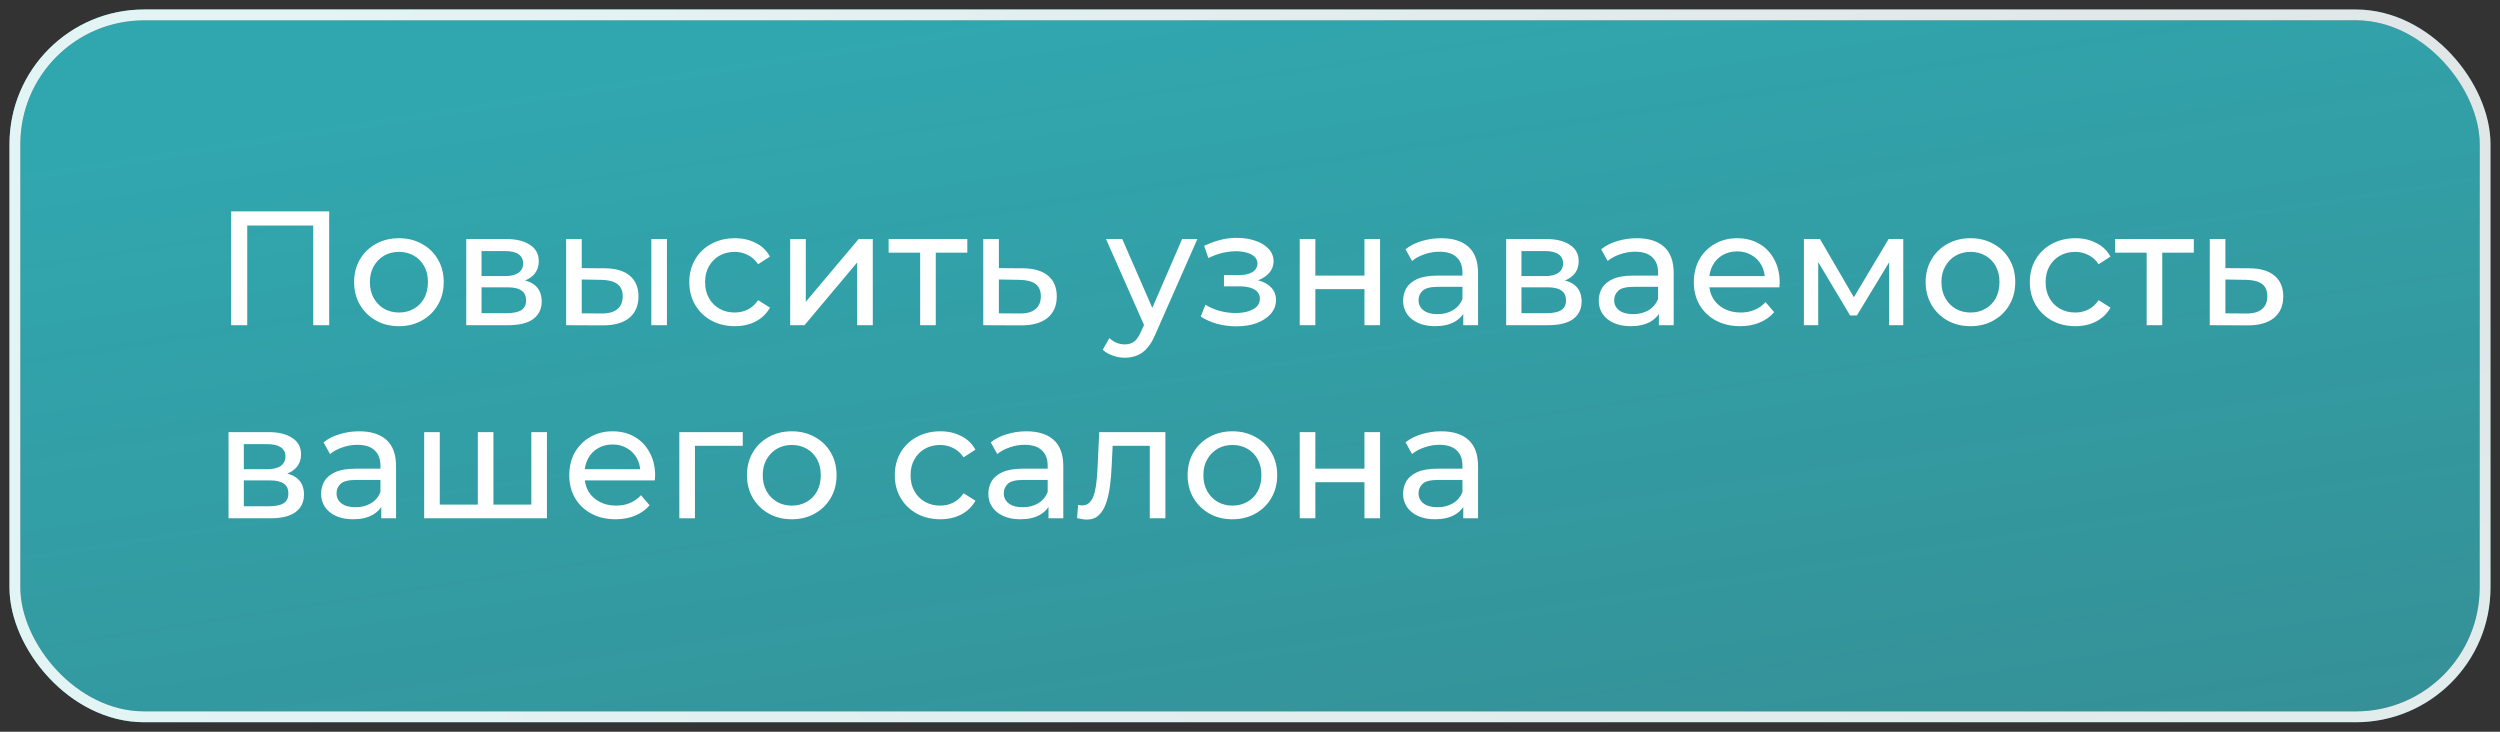
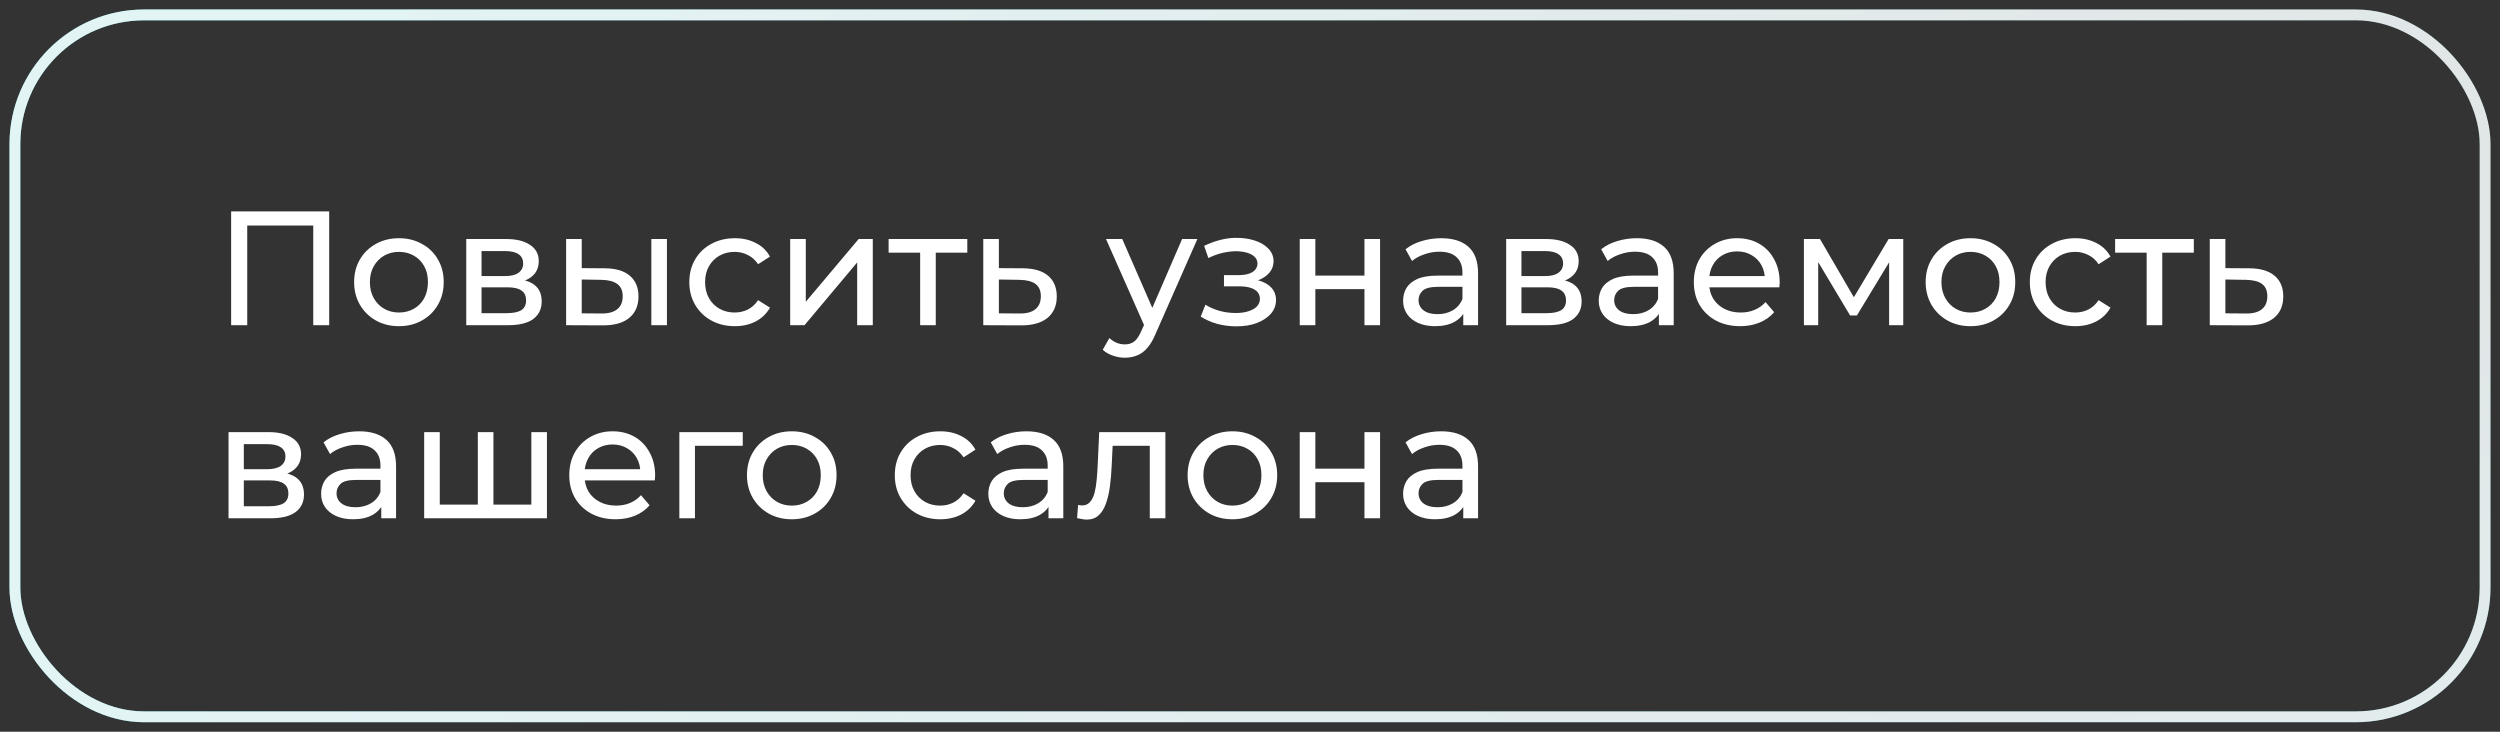
<svg xmlns="http://www.w3.org/2000/svg" width="246" height="72" viewBox="0 0 246 72" fill="none">
  <rect x="0" y="0" width="246" height="72" fill="#333333" stroke="none" />
  <g data-figma-bg-blur-radius="100">
-     <rect x="2" y="2" width="242" height="68" rx="12.182" fill="url(#paint0_linear_416_405)" />
    <rect x="1.467" y="1.467" width="243.066" height="69.066" rx="12.715" stroke="url(#paint1_radial_416_405)" stroke-opacity="0.85" stroke-width="1.066" />
    <rect x="1.467" y="1.467" width="243.066" height="69.066" rx="12.715" stroke="white" stroke-opacity="0.85" stroke-width="1.066" />
  </g>
  <path d="M22.744 32V20.8H32.392V32H30.824V21.776L31.208 22.192H23.928L24.328 21.776V32H22.744ZM39.261 32.096C38.407 32.096 37.65 31.909 36.989 31.536C36.327 31.163 35.805 30.651 35.421 30C35.037 29.339 34.845 28.592 34.845 27.76C34.845 26.917 35.037 26.171 35.421 25.52C35.805 24.869 36.327 24.363 36.989 24C37.65 23.627 38.407 23.44 39.261 23.44C40.103 23.44 40.855 23.627 41.517 24C42.189 24.363 42.711 24.869 43.085 25.52C43.469 26.16 43.661 26.907 43.661 27.76C43.661 28.603 43.469 29.349 43.085 30C42.711 30.651 42.189 31.163 41.517 31.536C40.855 31.909 40.103 32.096 39.261 32.096ZM39.261 30.752C39.805 30.752 40.29 30.629 40.717 30.384C41.154 30.139 41.495 29.792 41.741 29.344C41.986 28.885 42.109 28.357 42.109 27.76C42.109 27.152 41.986 26.629 41.741 26.192C41.495 25.744 41.154 25.397 40.717 25.152C40.29 24.907 39.805 24.784 39.261 24.784C38.717 24.784 38.231 24.907 37.805 25.152C37.378 25.397 37.037 25.744 36.781 26.192C36.525 26.629 36.397 27.152 36.397 27.76C36.397 28.357 36.525 28.885 36.781 29.344C37.037 29.792 37.378 30.139 37.805 30.384C38.231 30.629 38.717 30.752 39.261 30.752ZM45.879 32V23.52H49.815C50.807 23.52 51.585 23.712 52.151 24.096C52.727 24.469 53.015 25.003 53.015 25.696C53.015 26.389 52.743 26.928 52.199 27.312C51.665 27.685 50.956 27.872 50.071 27.872L50.311 27.456C51.324 27.456 52.076 27.643 52.567 28.016C53.057 28.389 53.303 28.939 53.303 29.664C53.303 30.4 53.025 30.976 52.471 31.392C51.927 31.797 51.089 32 49.959 32H45.879ZM47.383 30.816H49.847C50.487 30.816 50.967 30.72 51.287 30.528C51.607 30.325 51.767 30.005 51.767 29.568C51.767 29.12 51.617 28.795 51.319 28.592C51.031 28.379 50.572 28.272 49.943 28.272H47.383V30.816ZM47.383 27.168H49.687C50.273 27.168 50.716 27.061 51.015 26.848C51.324 26.624 51.479 26.315 51.479 25.92C51.479 25.515 51.324 25.211 51.015 25.008C50.716 24.805 50.273 24.704 49.687 24.704H47.383V27.168ZM64.091 32V23.52H65.627V32H64.091ZM59.531 26.4C60.608 26.411 61.424 26.656 61.979 27.136C62.544 27.616 62.827 28.293 62.827 29.168C62.827 30.085 62.517 30.795 61.899 31.296C61.291 31.787 60.416 32.027 59.275 32.016L55.707 32V23.52H57.243V26.384L59.531 26.4ZM59.163 30.848C59.845 30.859 60.368 30.72 60.731 30.432C61.093 30.144 61.275 29.717 61.275 29.152C61.275 28.597 61.093 28.192 60.731 27.936C60.379 27.68 59.856 27.547 59.163 27.536L57.243 27.504V30.832L59.163 30.848ZM72.309 32.096C71.445 32.096 70.672 31.909 69.989 31.536C69.317 31.163 68.789 30.651 68.405 30C68.021 29.349 67.829 28.603 67.829 27.76C67.829 26.917 68.021 26.171 68.405 25.52C68.789 24.869 69.317 24.363 69.989 24C70.672 23.627 71.445 23.44 72.309 23.44C73.077 23.44 73.76 23.595 74.357 23.904C74.965 24.203 75.434 24.651 75.765 25.248L74.597 26C74.32 25.584 73.978 25.28 73.573 25.088C73.178 24.885 72.752 24.784 72.293 24.784C71.738 24.784 71.242 24.907 70.805 25.152C70.368 25.397 70.021 25.744 69.765 26.192C69.509 26.629 69.381 27.152 69.381 27.76C69.381 28.368 69.509 28.896 69.765 29.344C70.021 29.792 70.368 30.139 70.805 30.384C71.242 30.629 71.738 30.752 72.293 30.752C72.752 30.752 73.178 30.656 73.573 30.464C73.978 30.261 74.32 29.952 74.597 29.536L75.765 30.272C75.434 30.859 74.965 31.312 74.357 31.632C73.76 31.941 73.077 32.096 72.309 32.096ZM77.754 32V23.52H79.29V29.696L84.49 23.52H85.882V32H84.346V25.824L79.162 32H77.754ZM90.543 32V24.464L90.927 24.864H87.439V23.52H95.183V24.864H91.711L92.079 24.464V32H90.543ZM100.674 26.4C101.751 26.411 102.572 26.656 103.138 27.136C103.703 27.616 103.986 28.293 103.986 29.168C103.986 30.085 103.676 30.795 103.058 31.296C102.439 31.787 101.564 32.027 100.434 32.016L96.754 32V23.52H98.29V26.384L100.674 26.4ZM100.306 30.848C100.999 30.859 101.522 30.72 101.874 30.432C102.236 30.144 102.418 29.717 102.418 29.152C102.418 28.597 102.242 28.192 101.89 27.936C101.538 27.68 101.01 27.547 100.306 27.536L98.29 27.504V30.832L100.306 30.848ZM110.686 35.2C110.28 35.2 109.886 35.131 109.502 34.992C109.118 34.864 108.787 34.672 108.51 34.416L109.166 33.264C109.379 33.467 109.614 33.621 109.87 33.728C110.126 33.835 110.398 33.888 110.686 33.888C111.059 33.888 111.368 33.792 111.614 33.6C111.859 33.408 112.088 33.067 112.302 32.576L112.83 31.408L112.99 31.216L116.318 23.52H117.822L113.71 32.848C113.464 33.445 113.187 33.915 112.878 34.256C112.579 34.597 112.248 34.837 111.886 34.976C111.523 35.125 111.123 35.2 110.686 35.2ZM112.702 32.272L108.83 23.52H110.43L113.726 31.072L112.702 32.272ZM121.671 32.112C121.031 32.112 120.402 32.032 119.783 31.872C119.175 31.701 118.631 31.461 118.151 31.152L118.615 29.984C119.02 30.24 119.484 30.443 120.007 30.592C120.53 30.731 121.058 30.8 121.591 30.8C122.082 30.8 122.503 30.741 122.855 30.624C123.218 30.507 123.495 30.347 123.687 30.144C123.879 29.931 123.975 29.685 123.975 29.408C123.975 29.013 123.799 28.709 123.447 28.496C123.095 28.283 122.604 28.176 121.975 28.176H120.439V27.072H121.879C122.252 27.072 122.578 27.029 122.855 26.944C123.132 26.859 123.346 26.731 123.495 26.56C123.655 26.379 123.735 26.171 123.735 25.936C123.735 25.68 123.644 25.461 123.463 25.28C123.282 25.099 123.026 24.96 122.695 24.864C122.375 24.768 121.996 24.72 121.559 24.72C121.132 24.731 120.695 24.789 120.247 24.896C119.81 25.003 119.362 25.168 118.903 25.392L118.487 24.192C118.999 23.947 119.5 23.76 119.991 23.632C120.492 23.493 120.988 23.419 121.479 23.408C122.215 23.387 122.871 23.472 123.447 23.664C124.023 23.845 124.476 24.112 124.807 24.464C125.148 24.816 125.319 25.232 125.319 25.712C125.319 26.117 125.191 26.48 124.935 26.8C124.679 27.109 124.338 27.355 123.911 27.536C123.484 27.717 122.994 27.808 122.439 27.808L122.503 27.44C123.452 27.44 124.199 27.627 124.743 28C125.287 28.373 125.559 28.88 125.559 29.52C125.559 30.032 125.388 30.485 125.047 30.88C124.706 31.264 124.242 31.568 123.655 31.792C123.079 32.005 122.418 32.112 121.671 32.112ZM127.894 32V23.52H129.43V27.12H134.262V23.52H135.798V32H134.262V28.448H129.43V32H127.894ZM143.985 32V30.208L143.905 29.872V26.816C143.905 26.165 143.713 25.664 143.329 25.312C142.956 24.949 142.39 24.768 141.633 24.768C141.132 24.768 140.641 24.853 140.161 25.024C139.681 25.184 139.276 25.403 138.945 25.68L138.305 24.528C138.742 24.176 139.265 23.909 139.873 23.728C140.492 23.536 141.137 23.44 141.809 23.44C142.972 23.44 143.868 23.723 144.497 24.288C145.126 24.853 145.441 25.717 145.441 26.88V32H143.985ZM141.201 32.096C140.572 32.096 140.017 31.989 139.537 31.776C139.068 31.563 138.705 31.269 138.449 30.896C138.193 30.512 138.065 30.08 138.065 29.6C138.065 29.141 138.172 28.725 138.385 28.352C138.609 27.979 138.966 27.68 139.457 27.456C139.958 27.232 140.63 27.12 141.473 27.12H144.161V28.224H141.537C140.769 28.224 140.252 28.352 139.985 28.608C139.718 28.864 139.585 29.173 139.585 29.536C139.585 29.952 139.75 30.288 140.081 30.544C140.412 30.789 140.87 30.912 141.457 30.912C142.033 30.912 142.534 30.784 142.961 30.528C143.398 30.272 143.713 29.899 143.905 29.408L144.209 30.464C144.006 30.965 143.649 31.365 143.137 31.664C142.625 31.952 141.98 32.096 141.201 32.096ZM148.207 32V23.52H152.143C153.135 23.52 153.913 23.712 154.479 24.096C155.055 24.469 155.343 25.003 155.343 25.696C155.343 26.389 155.071 26.928 154.527 27.312C153.993 27.685 153.284 27.872 152.399 27.872L152.639 27.456C153.652 27.456 154.404 27.643 154.895 28.016C155.385 28.389 155.631 28.939 155.631 29.664C155.631 30.4 155.353 30.976 154.799 31.392C154.255 31.797 153.417 32 152.287 32H148.207ZM149.711 30.816H152.175C152.815 30.816 153.295 30.72 153.615 30.528C153.935 30.325 154.095 30.005 154.095 29.568C154.095 29.12 153.945 28.795 153.647 28.592C153.359 28.379 152.9 28.272 152.271 28.272H149.711V30.816ZM149.711 27.168H152.015C152.601 27.168 153.044 27.061 153.343 26.848C153.652 26.624 153.807 26.315 153.807 25.92C153.807 25.515 153.652 25.211 153.343 25.008C153.044 24.805 152.601 24.704 152.015 24.704H149.711V27.168ZM163.235 32V30.208L163.155 29.872V26.816C163.155 26.165 162.963 25.664 162.579 25.312C162.206 24.949 161.64 24.768 160.883 24.768C160.382 24.768 159.891 24.853 159.411 25.024C158.931 25.184 158.526 25.403 158.195 25.68L157.555 24.528C157.992 24.176 158.515 23.909 159.123 23.728C159.742 23.536 160.387 23.44 161.059 23.44C162.222 23.44 163.118 23.723 163.747 24.288C164.376 24.853 164.691 25.717 164.691 26.88V32H163.235ZM160.451 32.096C159.822 32.096 159.267 31.989 158.787 31.776C158.318 31.563 157.955 31.269 157.699 30.896C157.443 30.512 157.315 30.08 157.315 29.6C157.315 29.141 157.422 28.725 157.635 28.352C157.859 27.979 158.216 27.68 158.707 27.456C159.208 27.232 159.88 27.12 160.723 27.12H163.411V28.224H160.787C160.019 28.224 159.502 28.352 159.235 28.608C158.968 28.864 158.835 29.173 158.835 29.536C158.835 29.952 159 30.288 159.331 30.544C159.662 30.789 160.12 30.912 160.707 30.912C161.283 30.912 161.784 30.784 162.211 30.528C162.648 30.272 162.963 29.899 163.155 29.408L163.459 30.464C163.256 30.965 162.899 31.365 162.387 31.664C161.875 31.952 161.23 32.096 160.451 32.096ZM171.233 32.096C170.326 32.096 169.526 31.909 168.833 31.536C168.15 31.163 167.617 30.651 167.233 30C166.859 29.349 166.673 28.603 166.673 27.76C166.673 26.917 166.854 26.171 167.217 25.52C167.59 24.869 168.097 24.363 168.737 24C169.387 23.627 170.118 23.44 170.929 23.44C171.75 23.44 172.475 23.621 173.105 23.984C173.734 24.347 174.225 24.859 174.577 25.52C174.939 26.171 175.121 26.933 175.121 27.808C175.121 27.872 175.115 27.947 175.105 28.032C175.105 28.117 175.099 28.197 175.089 28.272H167.873V27.168H174.289L173.665 27.552C173.675 27.008 173.563 26.523 173.329 26.096C173.094 25.669 172.769 25.339 172.353 25.104C171.947 24.859 171.473 24.736 170.929 24.736C170.395 24.736 169.921 24.859 169.505 25.104C169.089 25.339 168.763 25.675 168.529 26.112C168.294 26.539 168.177 27.029 168.177 27.584V27.84C168.177 28.405 168.305 28.912 168.561 29.36C168.827 29.797 169.195 30.139 169.665 30.384C170.134 30.629 170.673 30.752 171.281 30.752C171.782 30.752 172.235 30.667 172.641 30.496C173.057 30.325 173.419 30.069 173.729 29.728L174.577 30.72C174.193 31.168 173.713 31.509 173.137 31.744C172.571 31.979 171.937 32.096 171.233 32.096ZM177.504 32V23.52H179.088L182.736 29.792H182.096L185.84 23.52H187.28V32H185.888V25.248L186.144 25.392L182.72 31.04H182.048L178.608 25.28L178.912 25.216V32H177.504ZM193.901 32.096C193.048 32.096 192.291 31.909 191.629 31.536C190.968 31.163 190.445 30.651 190.061 30C189.677 29.339 189.485 28.592 189.485 27.76C189.485 26.917 189.677 26.171 190.061 25.52C190.445 24.869 190.968 24.363 191.629 24C192.291 23.627 193.048 23.44 193.901 23.44C194.744 23.44 195.496 23.627 196.157 24C196.829 24.363 197.352 24.869 197.725 25.52C198.109 26.16 198.301 26.907 198.301 27.76C198.301 28.603 198.109 29.349 197.725 30C197.352 30.651 196.829 31.163 196.157 31.536C195.496 31.909 194.744 32.096 193.901 32.096ZM193.901 30.752C194.445 30.752 194.931 30.629 195.357 30.384C195.795 30.139 196.136 29.792 196.381 29.344C196.627 28.885 196.749 28.357 196.749 27.76C196.749 27.152 196.627 26.629 196.381 26.192C196.136 25.744 195.795 25.397 195.357 25.152C194.931 24.907 194.445 24.784 193.901 24.784C193.357 24.784 192.872 24.907 192.445 25.152C192.019 25.397 191.677 25.744 191.421 26.192C191.165 26.629 191.037 27.152 191.037 27.76C191.037 28.357 191.165 28.885 191.421 29.344C191.677 29.792 192.019 30.139 192.445 30.384C192.872 30.629 193.357 30.752 193.901 30.752ZM204.215 32.096C203.351 32.096 202.578 31.909 201.895 31.536C201.223 31.163 200.695 30.651 200.311 30C199.927 29.349 199.735 28.603 199.735 27.76C199.735 26.917 199.927 26.171 200.311 25.52C200.695 24.869 201.223 24.363 201.895 24C202.578 23.627 203.351 23.44 204.215 23.44C204.983 23.44 205.666 23.595 206.263 23.904C206.871 24.203 207.341 24.651 207.671 25.248L206.503 26C206.226 25.584 205.885 25.28 205.479 25.088C205.085 24.885 204.658 24.784 204.199 24.784C203.645 24.784 203.149 24.907 202.711 25.152C202.274 25.397 201.927 25.744 201.671 26.192C201.415 26.629 201.287 27.152 201.287 27.76C201.287 28.368 201.415 28.896 201.671 29.344C201.927 29.792 202.274 30.139 202.711 30.384C203.149 30.629 203.645 30.752 204.199 30.752C204.658 30.752 205.085 30.656 205.479 30.464C205.885 30.261 206.226 29.952 206.503 29.536L207.671 30.272C207.341 30.859 206.871 31.312 206.263 31.632C205.666 31.941 204.983 32.096 204.215 32.096ZM211.231 32V24.464L211.615 24.864H208.127V23.52H215.871V24.864H212.399L212.766 24.464V32H211.231ZM221.361 26.4C222.438 26.411 223.26 26.656 223.825 27.136C224.39 27.616 224.673 28.293 224.673 29.168C224.673 30.085 224.364 30.795 223.745 31.296C223.126 31.787 222.252 32.027 221.121 32.016L217.441 32V23.52H218.977V26.384L221.361 26.4ZM220.993 30.848C221.686 30.859 222.209 30.72 222.561 30.432C222.924 30.144 223.105 29.717 223.105 29.152C223.105 28.597 222.929 28.192 222.577 27.936C222.225 27.68 221.697 27.547 220.993 27.536L218.977 27.504V30.832L220.993 30.848ZM22.488 51V42.52H26.424C27.416 42.52 28.195 42.712 28.76 43.096C29.336 43.469 29.624 44.003 29.624 44.696C29.624 45.389 29.352 45.928 28.808 46.312C28.275 46.685 27.565 46.872 26.68 46.872L26.92 46.456C27.933 46.456 28.685 46.643 29.176 47.016C29.667 47.389 29.912 47.939 29.912 48.664C29.912 49.4 29.635 49.976 29.08 50.392C28.536 50.797 27.699 51 26.568 51H22.488ZM23.992 49.816H26.456C27.096 49.816 27.576 49.72 27.896 49.528C28.216 49.325 28.376 49.005 28.376 48.568C28.376 48.12 28.227 47.795 27.928 47.592C27.64 47.379 27.181 47.272 26.552 47.272H23.992V49.816ZM23.992 46.168H26.296C26.883 46.168 27.325 46.061 27.624 45.848C27.933 45.624 28.088 45.315 28.088 44.92C28.088 44.515 27.933 44.211 27.624 44.008C27.325 43.805 26.883 43.704 26.296 43.704H23.992V46.168ZM37.516 51V49.208L37.436 48.872V45.816C37.436 45.165 37.244 44.664 36.86 44.312C36.487 43.949 35.922 43.768 35.164 43.768C34.663 43.768 34.172 43.853 33.692 44.024C33.212 44.184 32.807 44.403 32.476 44.68L31.836 43.528C32.273 43.176 32.796 42.909 33.404 42.728C34.023 42.536 34.668 42.44 35.34 42.44C36.503 42.44 37.399 42.723 38.028 43.288C38.657 43.853 38.972 44.717 38.972 45.88V51H37.516ZM34.732 51.096C34.103 51.096 33.548 50.989 33.068 50.776C32.599 50.563 32.236 50.269 31.98 49.896C31.724 49.512 31.596 49.08 31.596 48.6C31.596 48.141 31.703 47.725 31.916 47.352C32.14 46.979 32.498 46.68 32.988 46.456C33.489 46.232 34.161 46.12 35.004 46.12H37.692V47.224H35.068C34.3 47.224 33.783 47.352 33.516 47.608C33.249 47.864 33.116 48.173 33.116 48.536C33.116 48.952 33.282 49.288 33.612 49.544C33.943 49.789 34.401 49.912 34.988 49.912C35.564 49.912 36.066 49.784 36.492 49.528C36.929 49.272 37.244 48.899 37.436 48.408L37.74 49.464C37.538 49.965 37.18 50.365 36.668 50.664C36.156 50.952 35.511 51.096 34.732 51.096ZM47.37 49.656L47.018 50.056V42.52H48.554V50.056L48.17 49.656H52.65L52.282 50.056V42.52H53.818V51H41.738V42.52H43.274V50.056L42.906 49.656H47.37ZM60.577 51.096C59.67 51.096 58.87 50.909 58.176 50.536C57.494 50.163 56.961 49.651 56.577 49C56.203 48.349 56.017 47.603 56.017 46.76C56.017 45.917 56.198 45.171 56.56 44.52C56.934 43.869 57.441 43.363 58.081 43C58.731 42.627 59.462 42.44 60.273 42.44C61.094 42.44 61.819 42.621 62.449 42.984C63.078 43.347 63.569 43.859 63.92 44.52C64.283 45.171 64.465 45.933 64.465 46.808C64.465 46.872 64.459 46.947 64.448 47.032C64.448 47.117 64.443 47.197 64.433 47.272H57.217V46.168H63.633L63.008 46.552C63.019 46.008 62.907 45.523 62.672 45.096C62.438 44.669 62.112 44.339 61.697 44.104C61.291 43.859 60.816 43.736 60.273 43.736C59.739 43.736 59.264 43.859 58.849 44.104C58.432 44.339 58.107 44.675 57.873 45.112C57.638 45.539 57.52 46.029 57.52 46.584V46.84C57.52 47.405 57.648 47.912 57.904 48.36C58.171 48.797 58.539 49.139 59.008 49.384C59.478 49.629 60.017 49.752 60.624 49.752C61.126 49.752 61.579 49.667 61.984 49.496C62.401 49.325 62.763 49.069 63.072 48.728L63.92 49.72C63.536 50.168 63.056 50.509 62.48 50.744C61.915 50.979 61.281 51.096 60.577 51.096ZM66.847 51V42.52H73.087V43.864H68.015L68.383 43.512V51H66.847ZM77.917 51.096C77.064 51.096 76.306 50.909 75.645 50.536C74.984 50.163 74.461 49.651 74.077 49C73.693 48.339 73.501 47.592 73.501 46.76C73.501 45.917 73.693 45.171 74.077 44.52C74.461 43.869 74.984 43.363 75.645 43C76.306 42.627 77.064 42.44 77.917 42.44C78.76 42.44 79.511 42.627 80.173 43C80.845 43.363 81.368 43.869 81.741 44.52C82.125 45.16 82.317 45.907 82.317 46.76C82.317 47.603 82.125 48.349 81.741 49C81.368 49.651 80.845 50.163 80.173 50.536C79.511 50.909 78.76 51.096 77.917 51.096ZM77.917 49.752C78.461 49.752 78.946 49.629 79.373 49.384C79.81 49.139 80.151 48.792 80.397 48.344C80.642 47.885 80.765 47.357 80.765 46.76C80.765 46.152 80.642 45.629 80.397 45.192C80.151 44.744 79.81 44.397 79.373 44.152C78.946 43.907 78.461 43.784 77.917 43.784C77.373 43.784 76.888 43.907 76.461 44.152C76.034 44.397 75.693 44.744 75.437 45.192C75.181 45.629 75.053 46.152 75.053 46.76C75.053 47.357 75.181 47.885 75.437 48.344C75.693 48.792 76.034 49.139 76.461 49.384C76.888 49.629 77.373 49.752 77.917 49.752ZM92.528 51.096C91.664 51.096 90.89 50.909 90.208 50.536C89.536 50.163 89.008 49.651 88.624 49C88.24 48.349 88.048 47.603 88.048 46.76C88.048 45.917 88.24 45.171 88.624 44.52C89.008 43.869 89.536 43.363 90.208 43C90.89 42.627 91.664 42.44 92.528 42.44C93.296 42.44 93.978 42.595 94.576 42.904C95.184 43.203 95.653 43.651 95.984 44.248L94.816 45C94.538 44.584 94.197 44.28 93.792 44.088C93.397 43.885 92.97 43.784 92.512 43.784C91.957 43.784 91.461 43.907 91.024 44.152C90.586 44.397 90.24 44.744 89.984 45.192C89.728 45.629 89.6 46.152 89.6 46.76C89.6 47.368 89.728 47.896 89.984 48.344C90.24 48.792 90.586 49.139 91.024 49.384C91.461 49.629 91.957 49.752 92.512 49.752C92.97 49.752 93.397 49.656 93.792 49.464C94.197 49.261 94.538 48.952 94.816 48.536L95.984 49.272C95.653 49.859 95.184 50.312 94.576 50.632C93.978 50.941 93.296 51.096 92.528 51.096ZM103.172 51V49.208L103.092 48.872V45.816C103.092 45.165 102.9 44.664 102.516 44.312C102.143 43.949 101.578 43.768 100.82 43.768C100.319 43.768 99.828 43.853 99.348 44.024C98.868 44.184 98.463 44.403 98.132 44.68L97.492 43.528C97.93 43.176 98.452 42.909 99.06 42.728C99.679 42.536 100.324 42.44 100.996 42.44C102.159 42.44 103.055 42.723 103.684 43.288C104.314 43.853 104.628 44.717 104.628 45.88V51H103.172ZM100.388 51.096C99.759 51.096 99.204 50.989 98.724 50.776C98.255 50.563 97.892 50.269 97.636 49.896C97.38 49.512 97.252 49.08 97.252 48.6C97.252 48.141 97.359 47.725 97.572 47.352C97.796 46.979 98.154 46.68 98.644 46.456C99.146 46.232 99.818 46.12 100.66 46.12H103.348V47.224H100.724C99.956 47.224 99.439 47.352 99.172 47.608C98.906 47.864 98.772 48.173 98.772 48.536C98.772 48.952 98.938 49.288 99.268 49.544C99.599 49.789 100.058 49.912 100.644 49.912C101.22 49.912 101.722 49.784 102.148 49.528C102.586 49.272 102.9 48.899 103.092 48.408L103.396 49.464C103.194 49.965 102.836 50.365 102.324 50.664C101.812 50.952 101.167 51.096 100.388 51.096ZM105.986 50.984L106.082 49.688C106.157 49.699 106.226 49.709 106.29 49.72C106.354 49.731 106.413 49.736 106.466 49.736C106.808 49.736 107.074 49.619 107.266 49.384C107.469 49.149 107.618 48.84 107.714 48.456C107.81 48.061 107.88 47.619 107.922 47.128C107.965 46.637 107.997 46.147 108.018 45.656L108.162 42.52H114.674V51H113.138V43.416L113.506 43.864H109.154L109.506 43.4L109.394 45.752C109.362 46.499 109.304 47.197 109.218 47.848C109.133 48.499 109 49.069 108.818 49.56C108.648 50.051 108.408 50.435 108.098 50.712C107.8 50.989 107.41 51.128 106.93 51.128C106.792 51.128 106.642 51.112 106.482 51.08C106.333 51.059 106.168 51.027 105.986 50.984ZM121.276 51.096C120.423 51.096 119.666 50.909 119.004 50.536C118.343 50.163 117.82 49.651 117.436 49C117.052 48.339 116.86 47.592 116.86 46.76C116.86 45.917 117.052 45.171 117.436 44.52C117.82 43.869 118.343 43.363 119.004 43C119.666 42.627 120.423 42.44 121.276 42.44C122.119 42.44 122.871 42.627 123.532 43C124.204 43.363 124.727 43.869 125.1 44.52C125.484 45.16 125.676 45.907 125.676 46.76C125.676 47.603 125.484 48.349 125.1 49C124.727 49.651 124.204 50.163 123.532 50.536C122.871 50.909 122.119 51.096 121.276 51.096ZM121.276 49.752C121.82 49.752 122.306 49.629 122.732 49.384C123.17 49.139 123.511 48.792 123.756 48.344C124.002 47.885 124.124 47.357 124.124 46.76C124.124 46.152 124.002 45.629 123.756 45.192C123.511 44.744 123.17 44.397 122.732 44.152C122.306 43.907 121.82 43.784 121.276 43.784C120.732 43.784 120.247 43.907 119.82 44.152C119.394 44.397 119.052 44.744 118.796 45.192C118.54 45.629 118.412 46.152 118.412 46.76C118.412 47.357 118.54 47.885 118.796 48.344C119.052 48.792 119.394 49.139 119.82 49.384C120.247 49.629 120.732 49.752 121.276 49.752ZM127.894 51V42.52H129.43V46.12H134.262V42.52H135.798V51H134.262V47.448H129.43V51H127.894ZM143.985 51V49.208L143.905 48.872V45.816C143.905 45.165 143.713 44.664 143.329 44.312C142.956 43.949 142.39 43.768 141.633 43.768C141.132 43.768 140.641 43.853 140.161 44.024C139.681 44.184 139.276 44.403 138.945 44.68L138.305 43.528C138.742 43.176 139.265 42.909 139.873 42.728C140.492 42.536 141.137 42.44 141.809 42.44C142.972 42.44 143.868 42.723 144.497 43.288C145.126 43.853 145.441 44.717 145.441 45.88V51H143.985ZM141.201 51.096C140.572 51.096 140.017 50.989 139.537 50.776C139.068 50.563 138.705 50.269 138.449 49.896C138.193 49.512 138.065 49.08 138.065 48.6C138.065 48.141 138.172 47.725 138.385 47.352C138.609 46.979 138.966 46.68 139.457 46.456C139.958 46.232 140.63 46.12 141.473 46.12H144.161V47.224H141.537C140.769 47.224 140.252 47.352 139.985 47.608C139.718 47.864 139.585 48.173 139.585 48.536C139.585 48.952 139.75 49.288 140.081 49.544C140.412 49.789 140.87 49.912 141.457 49.912C142.033 49.912 142.534 49.784 142.961 49.528C143.398 49.272 143.713 48.899 143.905 48.408L144.209 49.464C144.006 49.965 143.649 50.365 143.137 50.664C142.625 50.952 141.98 51.096 141.201 51.096Z" fill="white" />
  <defs>
    <clipPath id="bgblur_0_416_405_clip_path" transform="translate(99.066 99.066)">
-       <rect x="2" y="2" width="242" height="68" rx="12.182" />
-     </clipPath>
+       </clipPath>
    <linearGradient id="paint0_linear_416_405" x1="27.787" y1="9.5" x2="53.097" y2="173.018" gradientUnits="userSpaceOnUse">
      <stop stop-color="#30B4BD" stop-opacity="0.9" />
      <stop offset="1" stop-color="#3ABAC3" stop-opacity="0.55" />
    </linearGradient>
    <radialGradient id="paint1_radial_416_405" cx="0" cy="0" r="1" gradientUnits="userSpaceOnUse" gradientTransform="translate(222.561 23.248) rotate(170.24) scale(215.948 103.203)">
      <stop stop-color="#46CDD6" stop-opacity="0.2" />
      <stop offset="1" stop-color="#46CDD6" />
    </radialGradient>
  </defs>
</svg>